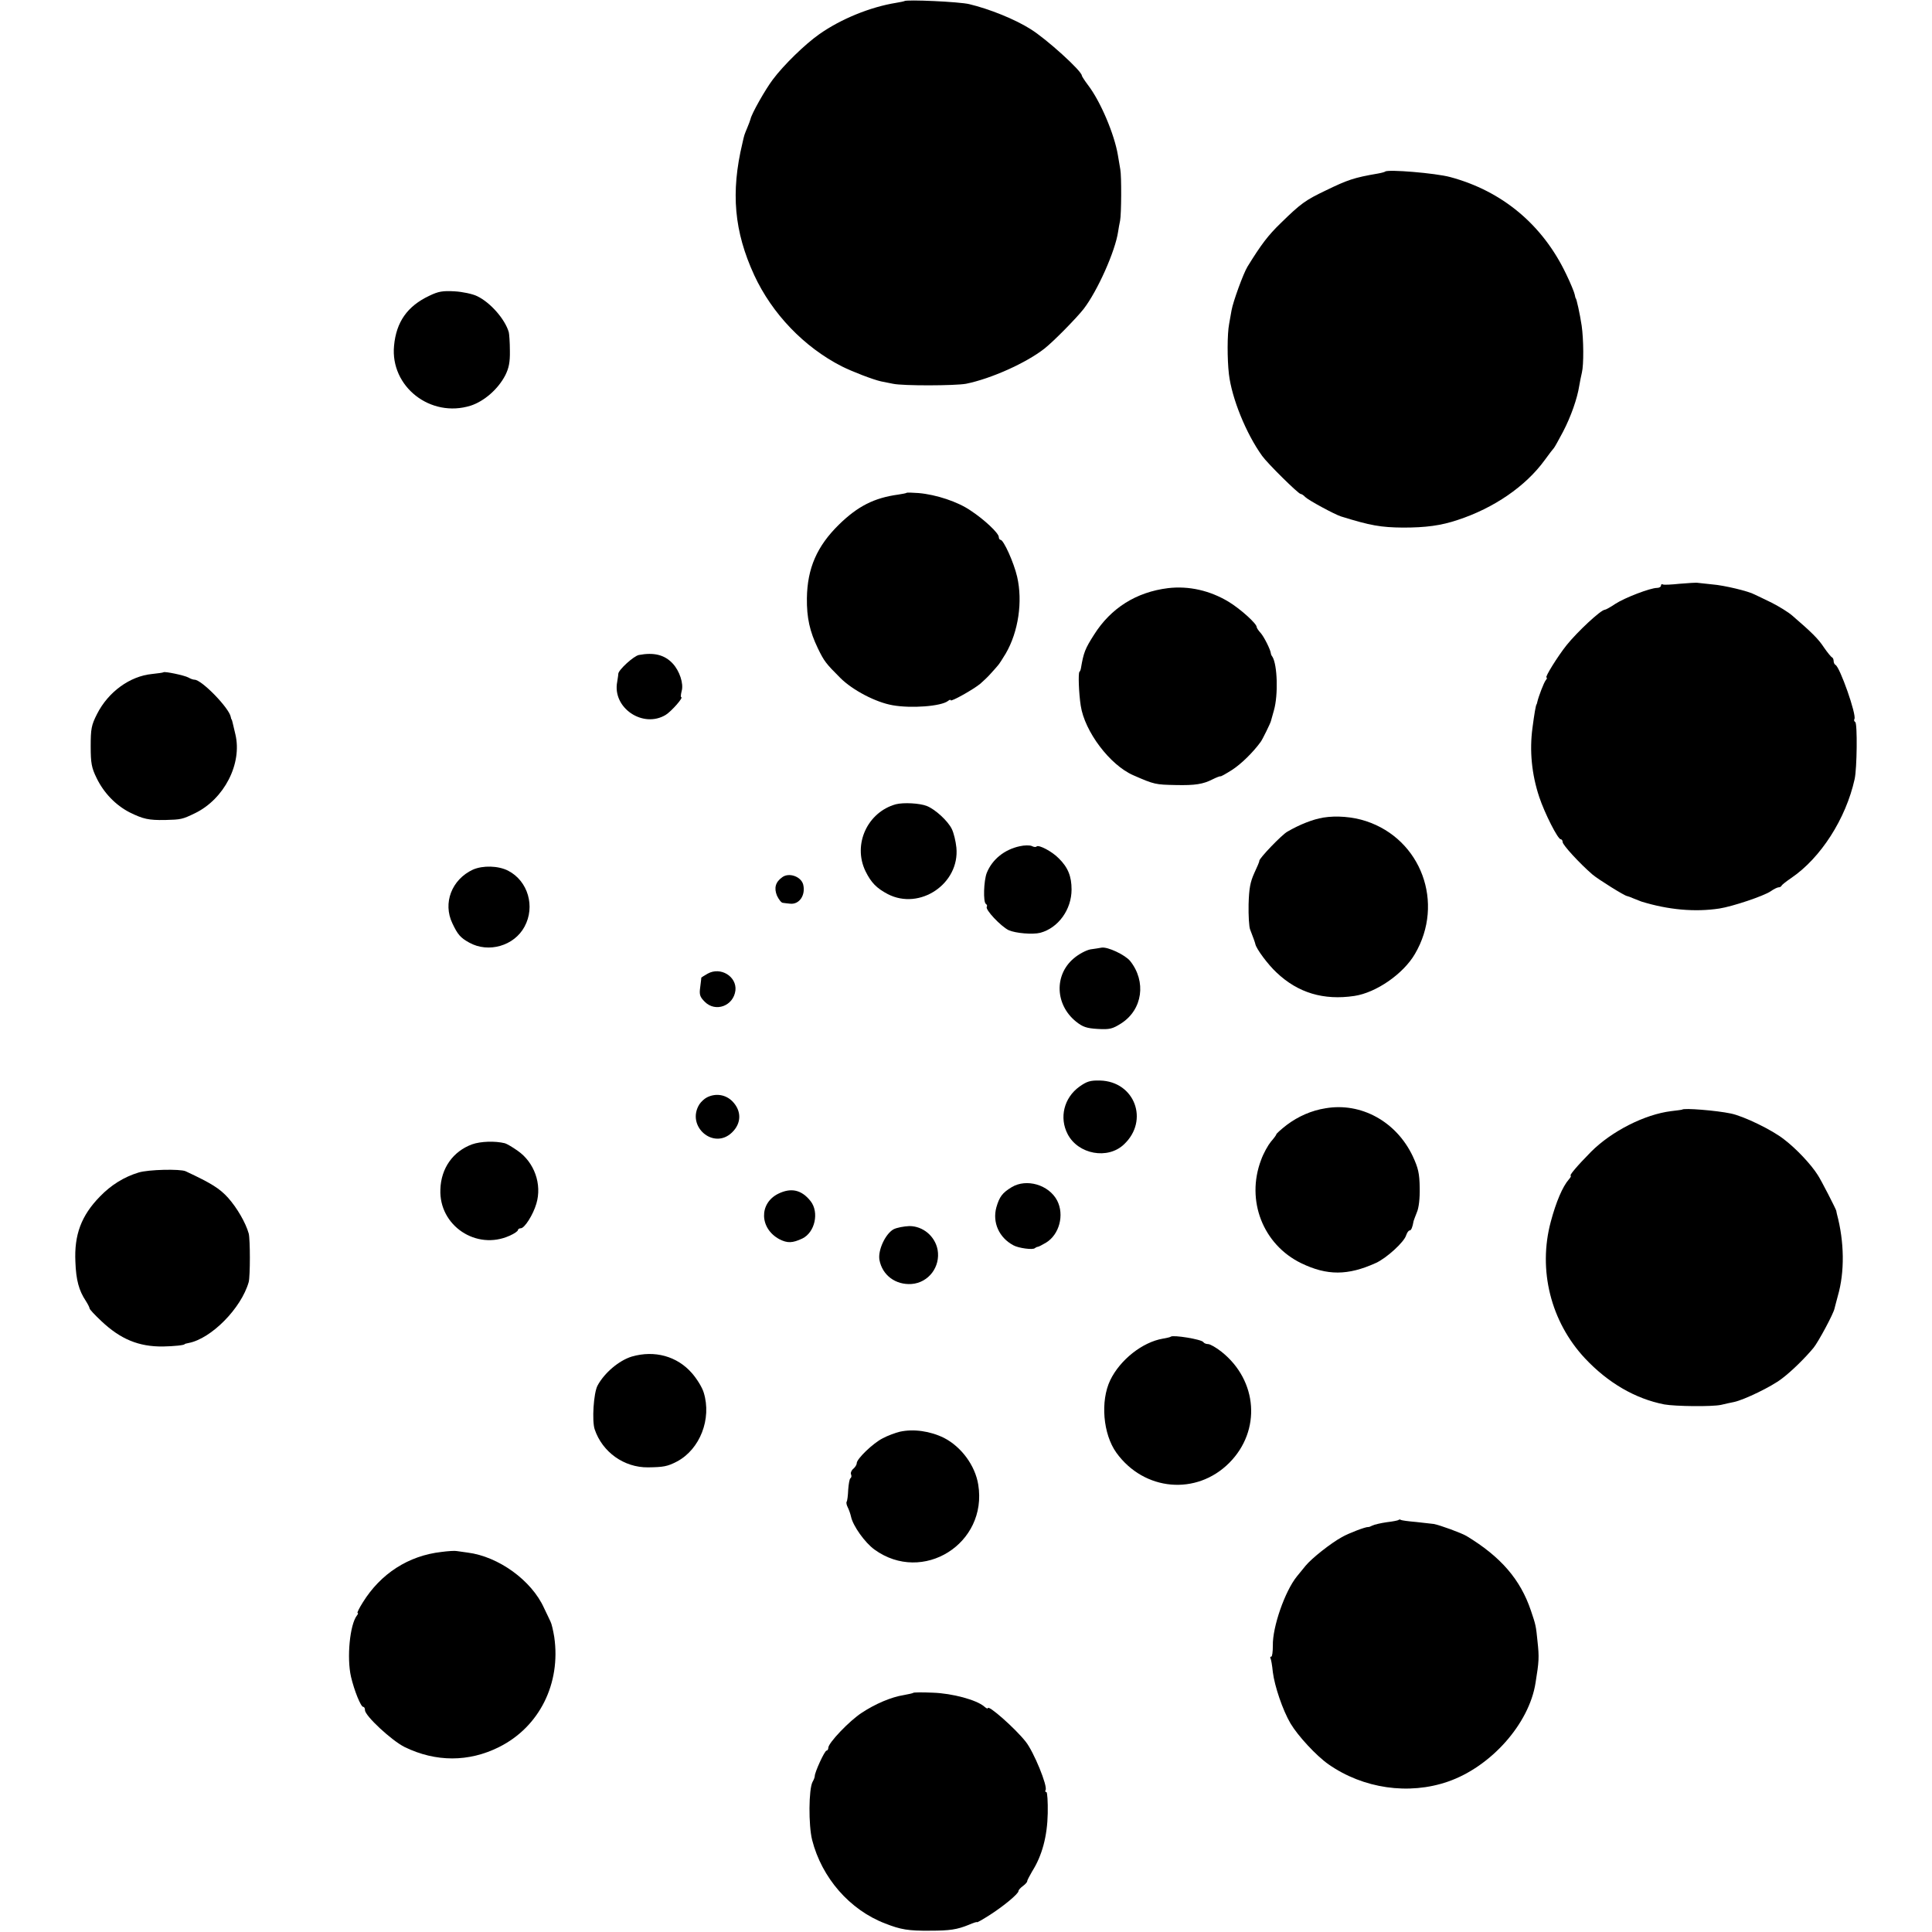
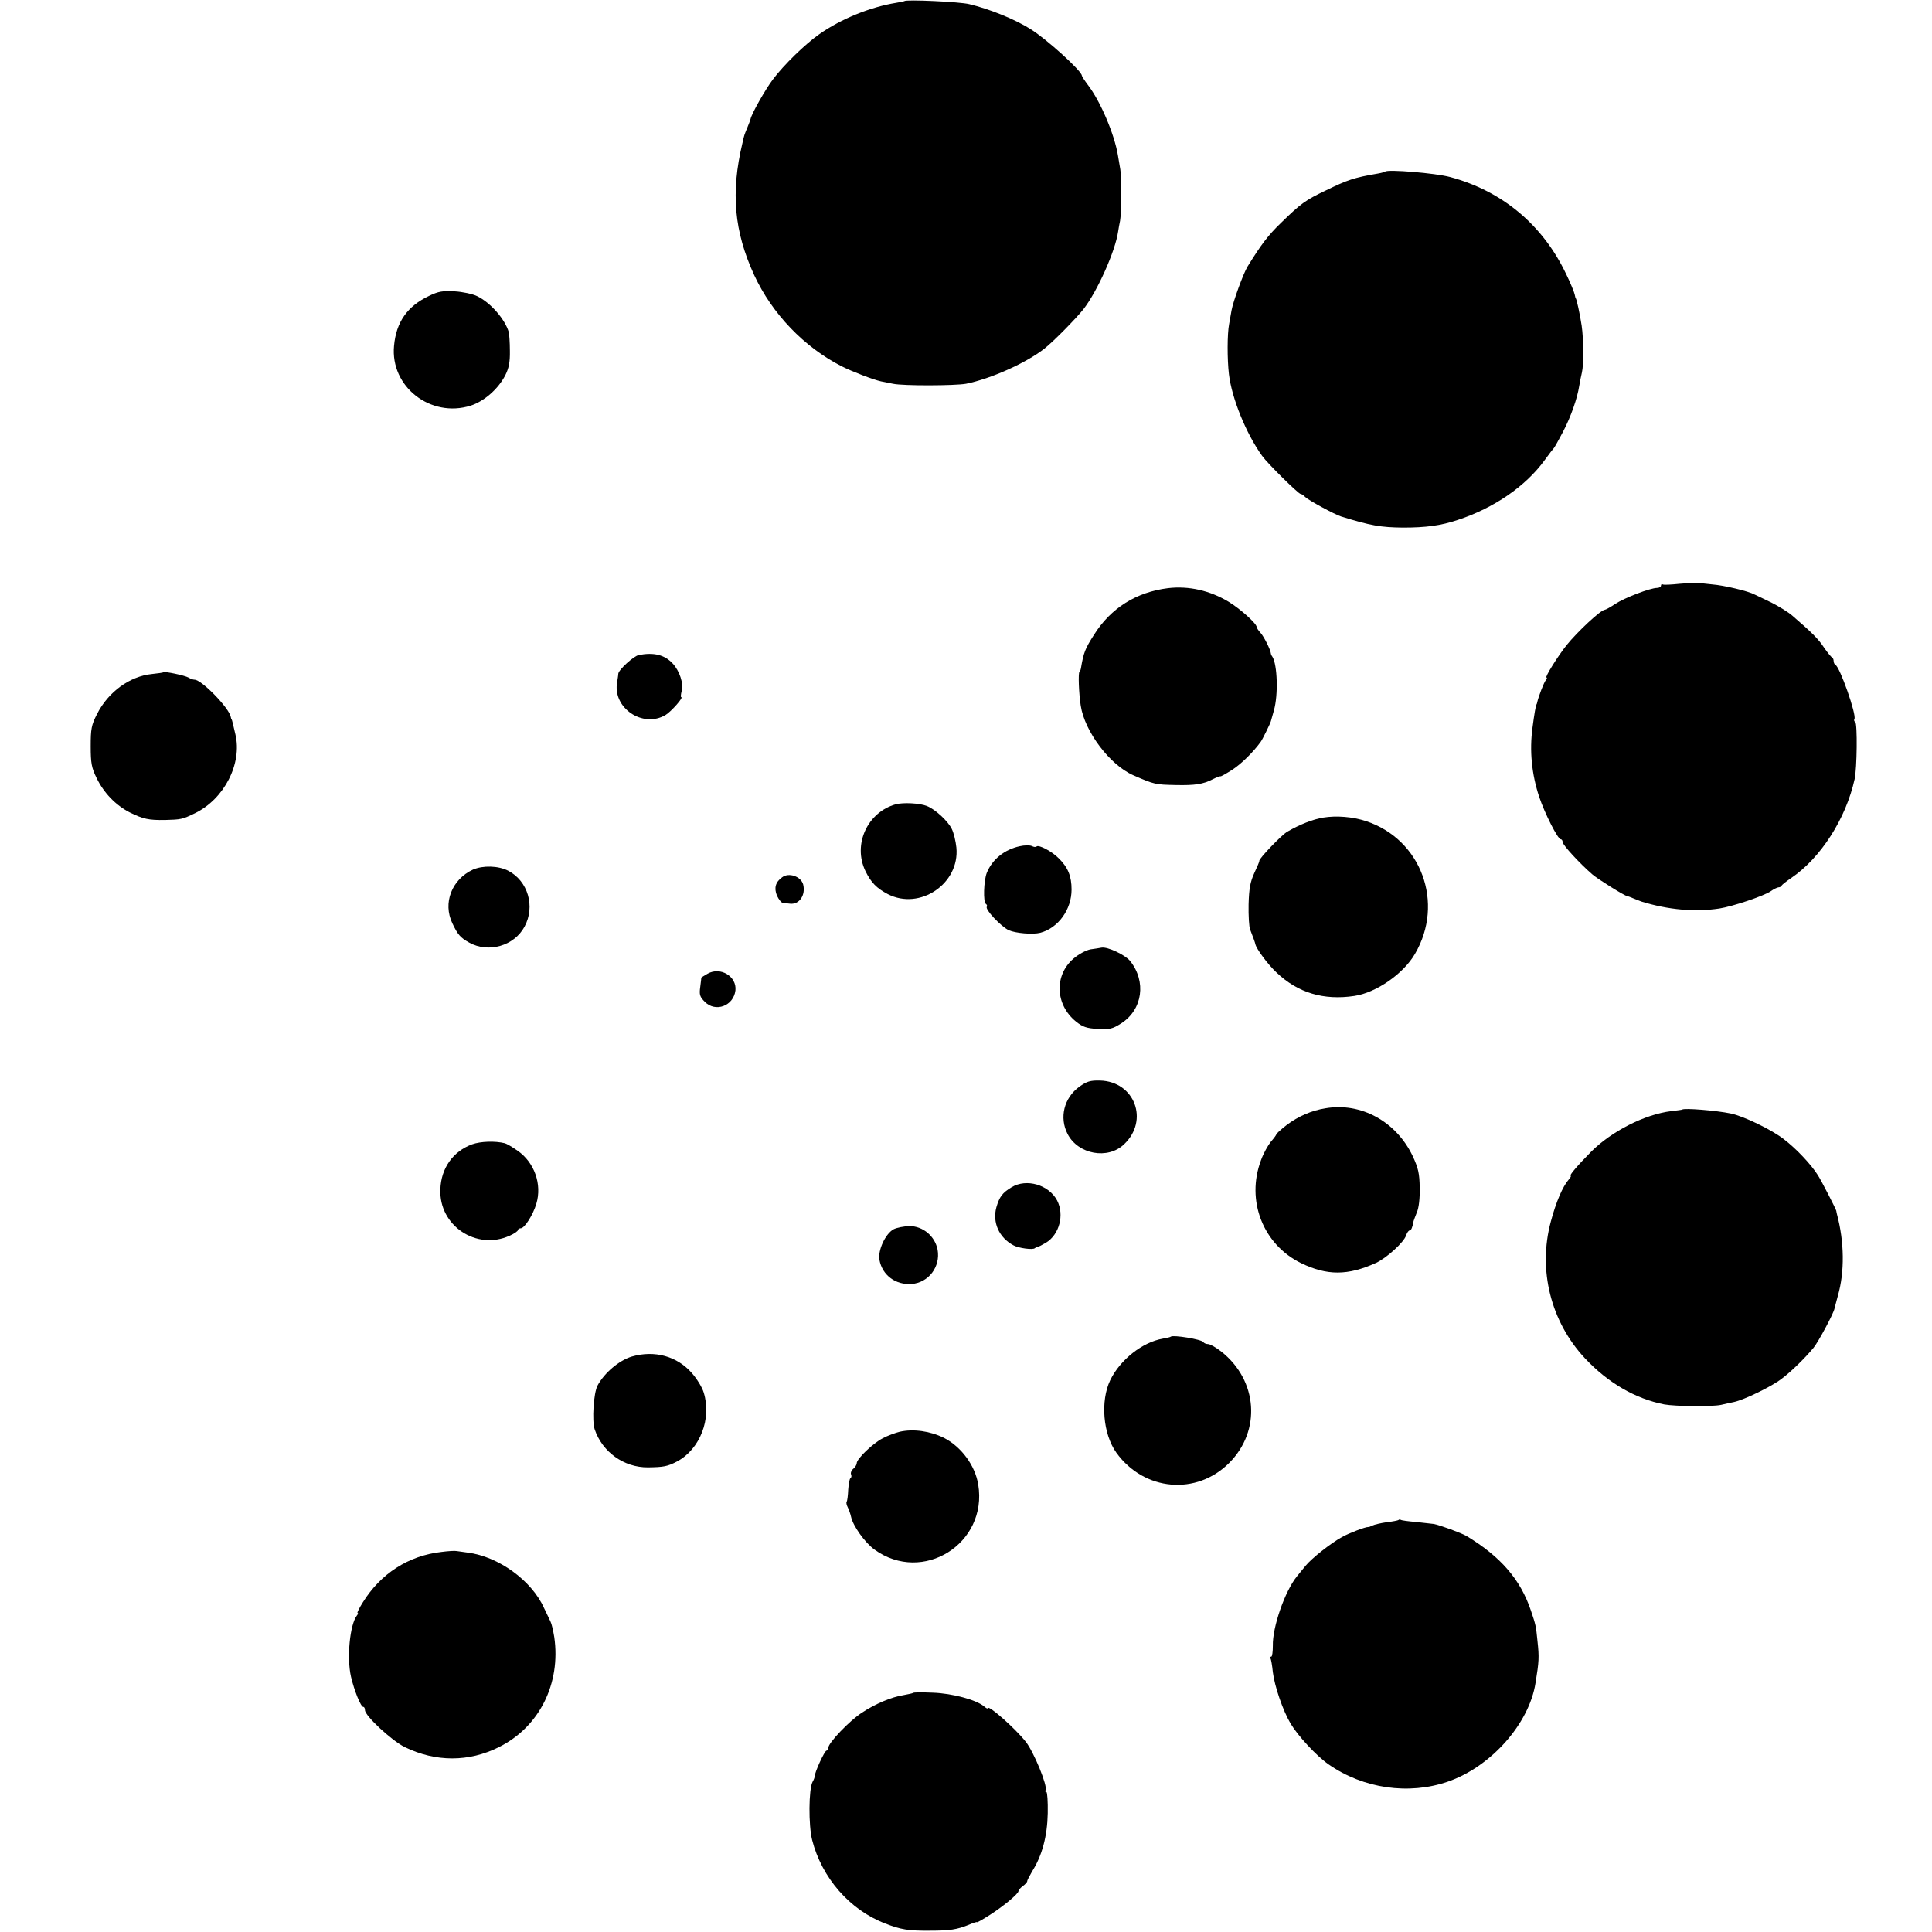
<svg xmlns="http://www.w3.org/2000/svg" version="1.0" width="884pt" height="884pt" viewBox="0 0 884 884" preserveAspectRatio="xMidYMid meet">
  <g transform="translate(0,884) scale(0.1,-0.1)" fill="#000000" stroke="none">
    <path d="M4138 8835 c-1 -1 -19 -5 -38 -8 -118 -19 -253 -74 -352 -144 -64 -45 -162 -140 -212 -207 -34 -45 -97 -156 -102 -181 -1 -5 -8 -23 -15 -40 -14 -34 -13 -30 -22 -70 -54 -226 -38 -404 54 -604 82 -177 228 -329 400 -417 50 -25 144 -61 180 -69 9 -2 34 -7 55 -11 47 -10 284 -9 334 0 114 23 275 95 359 161 43 34 145 138 179 181 64 83 145 265 158 354 2 14 6 36 9 50 6 29 7 205 1 235 -2 11 -7 40 -11 65 -16 96 -80 247 -137 321 -15 20 -28 40 -28 43 0 21 -162 168 -235 213 -71 45 -188 92 -280 114 -44 11 -288 22 -297 14z" />
    <path d="M6338 8055 c-2 -2 -16 -6 -33 -9 -111 -19 -139 -29 -240 -78 -92 -44 -113 -59 -204 -148 -59 -57 -90 -98 -153 -200 -19 -31 -66 -160 -73 -200 -3 -17 -8 -45 -11 -62 -9 -46 -9 -162 -1 -230 13 -110 78 -271 152 -374 25 -35 166 -174 176 -174 4 0 14 -6 21 -14 15 -15 135 -80 164 -89 135 -42 182 -50 284 -51 103 0 173 9 250 35 165 54 311 154 398 274 20 28 39 52 42 55 3 3 22 37 42 75 36 69 65 152 74 210 3 17 8 44 12 60 9 36 8 153 -1 215 -8 54 -24 125 -27 125 -1 0 -3 8 -5 18 -2 10 -19 52 -39 93 -107 225 -292 380 -531 444 -67 18 -285 36 -297 25z" />
    <path d="M1963 7486 c-99 -47 -150 -119 -160 -228 -18 -187 167 -332 351 -274 61 20 125 75 158 139 16 32 22 59 21 112 0 39 -3 77 -5 85 -17 59 -84 136 -145 165 -20 10 -67 20 -103 22 -54 3 -74 0 -117 -21z" />
-     <path d="M4148 6585 c-2 -2 -19 -5 -38 -8 -110 -15 -185 -53 -271 -137 -101 -99 -145 -200 -147 -337 -1 -90 13 -152 50 -229 29 -60 37 -70 103 -136 56 -56 163 -112 240 -125 84 -15 222 -5 253 20 6 5 12 7 12 3 0 -9 105 50 136 76 15 13 37 34 48 47 12 13 26 29 31 35 6 6 22 31 37 56 58 100 78 238 52 351 -15 65 -62 169 -76 169 -4 0 -8 6 -8 13 0 17 -65 79 -129 121 -58 40 -157 73 -238 80 -28 2 -53 3 -55 1z" />
    <path d="M7686 6169 c-39 -4 -74 -6 -78 -3 -4 3 -8 0 -8 -5 0 -6 -8 -11 -18 -11 -31 0 -148 -45 -191 -73 -22 -15 -44 -27 -48 -27 -18 0 -126 -101 -175 -162 -40 -50 -101 -148 -92 -148 4 0 2 -6 -3 -12 -9 -11 -33 -74 -39 -100 -1 -5 -2 -9 -3 -10 -4 -4 -11 -47 -19 -108 -14 -104 -4 -212 31 -317 25 -75 85 -193 98 -193 5 0 9 -6 9 -13 0 -13 78 -98 136 -148 27 -23 149 -99 159 -99 2 0 16 -5 32 -12 15 -6 30 -12 33 -13 123 -38 245 -49 357 -32 59 9 203 57 235 79 14 10 31 18 36 18 6 0 12 3 14 8 2 4 21 19 43 34 136 92 251 272 291 453 11 49 13 254 3 261 -5 3 -7 9 -4 14 11 18 -67 240 -87 248 -4 2 -8 10 -8 17 0 7 -3 15 -7 17 -5 2 -21 22 -37 45 -26 40 -58 71 -145 146 -18 16 -61 42 -94 59 -34 16 -69 34 -79 38 -27 15 -140 42 -193 46 -27 3 -57 6 -65 7 -8 2 -46 -1 -84 -4z" />
    <path d="M5345 6149 c-146 -18 -262 -91 -339 -213 -41 -64 -48 -82 -60 -153 -1 -7 -4 -15 -7 -17 -6 -6 -3 -97 6 -155 18 -118 133 -271 240 -318 98 -43 102 -43 195 -45 88 -2 125 4 168 26 18 9 34 15 36 14 2 -2 26 12 53 29 42 27 96 80 131 128 8 10 45 86 47 95 1 3 7 25 14 50 20 70 16 208 -7 245 -4 5 -7 12 -7 15 -1 16 -32 78 -47 94 -10 11 -18 23 -18 27 0 16 -76 84 -129 116 -85 51 -181 73 -276 62z" />
    <path d="M2923 5843 c-24 -5 -93 -68 -94 -86 0 -7 -3 -23 -5 -37 -23 -119 118 -214 222 -151 27 17 83 81 71 81 -3 0 -2 12 2 28 10 34 -10 93 -41 126 -37 40 -86 52 -155 39z" />
    <path d="M748 5764 c-2 -2 -26 -5 -53 -8 -101 -10 -200 -82 -251 -183 -26 -51 -29 -68 -29 -148 0 -77 4 -98 27 -145 33 -68 87 -124 151 -157 63 -31 87 -36 162 -35 74 2 79 3 137 31 134 65 217 227 185 361 -12 51 -15 65 -17 68 -2 1 -3 6 -4 11 -6 40 -133 171 -166 171 -6 0 -18 4 -28 10 -18 10 -109 29 -114 24z" />
    <path d="M4099 5160 c-130 -36 -198 -184 -139 -306 26 -53 51 -78 102 -105 147 -76 330 48 314 213 -3 29 -12 67 -21 85 -18 37 -76 90 -114 105 -32 13 -107 17 -142 8z" />
    <path d="M6054 5099 c-47 -8 -106 -31 -163 -64 -26 -14 -131 -124 -129 -134 1 -3 -10 -28 -23 -56 -18 -40 -24 -69 -26 -143 -1 -51 2 -103 7 -115 13 -33 23 -61 24 -67 4 -21 57 -93 97 -130 98 -93 215 -128 356 -107 100 15 224 101 277 192 137 233 29 525 -224 608 -61 20 -135 26 -196 16z" />
    <path d="M4666 4968 c-70 -15 -126 -60 -151 -122 -14 -36 -17 -134 -4 -142 5 -3 7 -9 4 -13 -8 -13 64 -89 100 -107 31 -14 110 -21 145 -12 82 22 143 106 143 198 0 60 -16 101 -59 143 -30 31 -91 63 -101 54 -3 -4 -13 -3 -22 2 -9 4 -34 4 -55 -1z" />
    <path d="M2164 4861 c-97 -45 -139 -153 -94 -246 24 -51 37 -66 77 -88 88 -49 206 -15 253 73 50 92 16 209 -75 256 -45 23 -115 25 -161 5z" />
-     <path d="M3579 4826 c-31 -22 -38 -49 -24 -84 8 -17 20 -33 27 -33 7 -1 22 -3 34 -4 42 -4 71 40 59 88 -10 37 -66 56 -96 33z" />
+     <path d="M3579 4826 c-31 -22 -38 -49 -24 -84 8 -17 20 -33 27 -33 7 -1 22 -3 34 -4 42 -4 71 40 59 88 -10 37 -66 56 -96 33" />
    <path d="M5040 4504 c-8 -2 -31 -5 -51 -8 -20 -4 -54 -22 -77 -42 -89 -76 -84 -211 11 -288 31 -25 49 -31 100 -34 55 -3 67 0 108 26 97 63 115 191 40 285 -23 28 -103 66 -131 61z" />
    <path d="M3238 4385 c-16 -9 -28 -17 -29 -18 0 -1 -2 -21 -5 -43 -5 -35 -2 -45 21 -68 49 -49 131 -19 140 52 7 64 -68 110 -127 77z" />
    <path d="M4939 3868 c-71 -51 -93 -142 -54 -217 48 -93 184 -118 258 -47 116 109 49 288 -110 292 -45 1 -60 -4 -94 -28z" />
-     <path d="M3235 3819 c-12 -6 -27 -20 -35 -32 -62 -100 65 -210 149 -129 44 42 45 99 2 143 -31 31 -76 38 -116 18z" />
    <path d="M6065 3769 c-64 -10 -125 -37 -177 -76 -26 -20 -48 -40 -48 -43 0 -3 -11 -18 -25 -34 -13 -16 -34 -53 -45 -84 -70 -185 9 -387 184 -472 118 -57 213 -57 341 1 49 22 130 96 139 127 4 12 11 22 16 22 7 0 13 14 18 43 1 4 8 22 15 40 9 20 14 64 13 112 -1 67 -7 91 -32 145 -75 158 -236 247 -399 219z" />
    <path d="M7697 3763 c-1 -1 -24 -4 -50 -7 -122 -15 -273 -92 -367 -186 -65 -66 -102 -110 -93 -110 3 0 -1 -8 -9 -17 -28 -32 -58 -102 -82 -192 -60 -222 0 -459 156 -626 105 -112 230 -185 363 -211 50 -9 219 -11 260 -2 17 4 43 10 59 13 47 10 173 71 219 107 44 33 106 94 145 141 22 27 92 157 96 180 2 7 8 32 15 57 32 110 30 248 -4 375 -1 6 -3 12 -3 15 -1 7 -70 142 -85 164 -31 49 -98 120 -153 162 -55 44 -186 107 -244 119 -66 14 -216 26 -223 18z" />
    <path d="M2160 3604 c-87 -32 -142 -109 -145 -206 -7 -166 165 -281 317 -212 21 9 38 21 38 26 0 4 6 8 13 8 17 0 56 61 71 112 27 89 -9 190 -86 243 -24 17 -50 32 -58 34 -45 11 -110 9 -150 -5z" />
-     <path d="M634 3475 c-66 -20 -126 -57 -177 -110 -85 -87 -118 -175 -112 -299 3 -83 16 -131 48 -179 9 -14 17 -30 17 -34 0 -4 24 -30 54 -58 88 -83 171 -117 281 -116 52 1 100 6 100 11 0 1 8 3 18 5 104 20 241 159 275 279 7 27 7 195 0 222 -14 50 -54 118 -94 163 -39 43 -75 66 -195 122 -25 11 -170 8 -215 -6z" />
    <path d="M4629 3408 c-43 -26 -56 -44 -70 -92 -19 -69 12 -139 78 -174 23 -13 90 -22 98 -13 4 3 10 6 13 6 4 0 21 9 38 19 61 37 85 127 51 193 -38 72 -140 102 -208 61z" />
-     <path d="M3561 3378 c-89 -44 -86 -159 5 -208 37 -19 60 -18 105 3 58 28 78 120 38 171 -41 52 -89 63 -148 34z" />
    <path d="M4088 3215 c-37 -21 -72 -96 -64 -140 13 -70 74 -115 147 -110 78 6 133 79 119 157 -12 62 -67 108 -129 108 -25 -1 -58 -7 -73 -15z" />
    <path d="M5357 2724 c-1 -2 -18 -6 -36 -9 -94 -16 -196 -97 -241 -190 -46 -96 -33 -247 28 -332 127 -176 367 -197 517 -46 146 147 130 376 -36 508 -24 19 -52 35 -61 35 -9 0 -19 4 -22 9 -8 13 -139 34 -149 25z" />
    <path d="M2891 2633 c-59 -18 -126 -75 -157 -133 -18 -34 -26 -161 -13 -200 35 -104 134 -175 244 -174 71 1 89 4 133 27 105 56 159 195 122 315 -7 24 -32 64 -54 89 -68 78 -171 106 -275 76z" />
    <path d="M4117 2289 c-20 -5 -56 -18 -78 -30 -44 -22 -119 -94 -119 -114 0 -7 -7 -18 -15 -25 -9 -7 -14 -19 -11 -26 3 -7 2 -15 -3 -18 -4 -3 -8 -26 -10 -52 -1 -26 -4 -51 -7 -55 -3 -5 0 -16 5 -26 5 -10 12 -29 15 -43 9 -42 63 -118 107 -150 221 -160 519 27 475 297 -14 87 -77 173 -157 214 -63 31 -139 42 -202 28z" />
    <path d="M6399 1885 c-3 -2 -27 -7 -54 -10 -28 -4 -57 -11 -65 -15 -8 -4 -17 -8 -20 -7 -12 1 -88 -28 -120 -46 -52 -29 -137 -96 -166 -131 -14 -17 -32 -39 -40 -49 -55 -68 -112 -232 -110 -317 0 -28 -3 -50 -7 -50 -5 0 -6 -3 -4 -7 3 -5 8 -33 11 -64 8 -64 45 -174 81 -235 34 -57 118 -148 174 -187 159 -111 367 -141 546 -79 197 68 372 265 401 452 16 98 17 117 9 190 -7 71 -8 75 -30 140 -48 143 -138 247 -295 342 -24 14 -119 49 -150 55 -8 1 -44 5 -80 9 -35 3 -67 7 -71 10 -3 2 -8 2 -10 -1z" />
    <path d="M2020 1739 c-151 -17 -278 -99 -360 -231 -17 -27 -27 -48 -24 -48 4 0 2 -6 -3 -12 -32 -41 -47 -192 -27 -280 15 -64 45 -138 56 -138 5 0 8 -7 8 -15 0 -26 123 -140 182 -169 142 -69 293 -69 431 0 185 92 284 291 253 504 -5 30 -12 61 -17 70 -4 8 -17 37 -30 63 -57 126 -208 235 -349 253 -19 3 -42 6 -50 7 -8 2 -40 0 -70 -4z" />
    <path d="M4178 1094 c-2 -2 -22 -6 -43 -10 -57 -9 -130 -40 -192 -81 -57 -37 -153 -138 -153 -160 0 -7 -4 -13 -8 -13 -9 0 -55 -101 -54 -117 0 -4 -4 -16 -10 -26 -18 -33 -19 -199 -2 -266 44 -173 172 -320 334 -382 71 -28 107 -34 205 -33 91 0 124 5 178 27 20 9 37 14 37 12 0 -3 26 12 59 33 64 41 131 97 131 109 0 5 9 15 20 23 11 8 20 18 20 22 0 5 11 25 23 46 45 71 69 160 71 265 1 53 -2 97 -6 97 -5 0 -7 4 -4 9 11 17 -54 176 -91 222 -48 61 -173 171 -173 153 0 -4 -8 0 -17 8 -35 30 -145 60 -235 63 -47 2 -88 2 -90 -1z" />
  </g>
</svg>